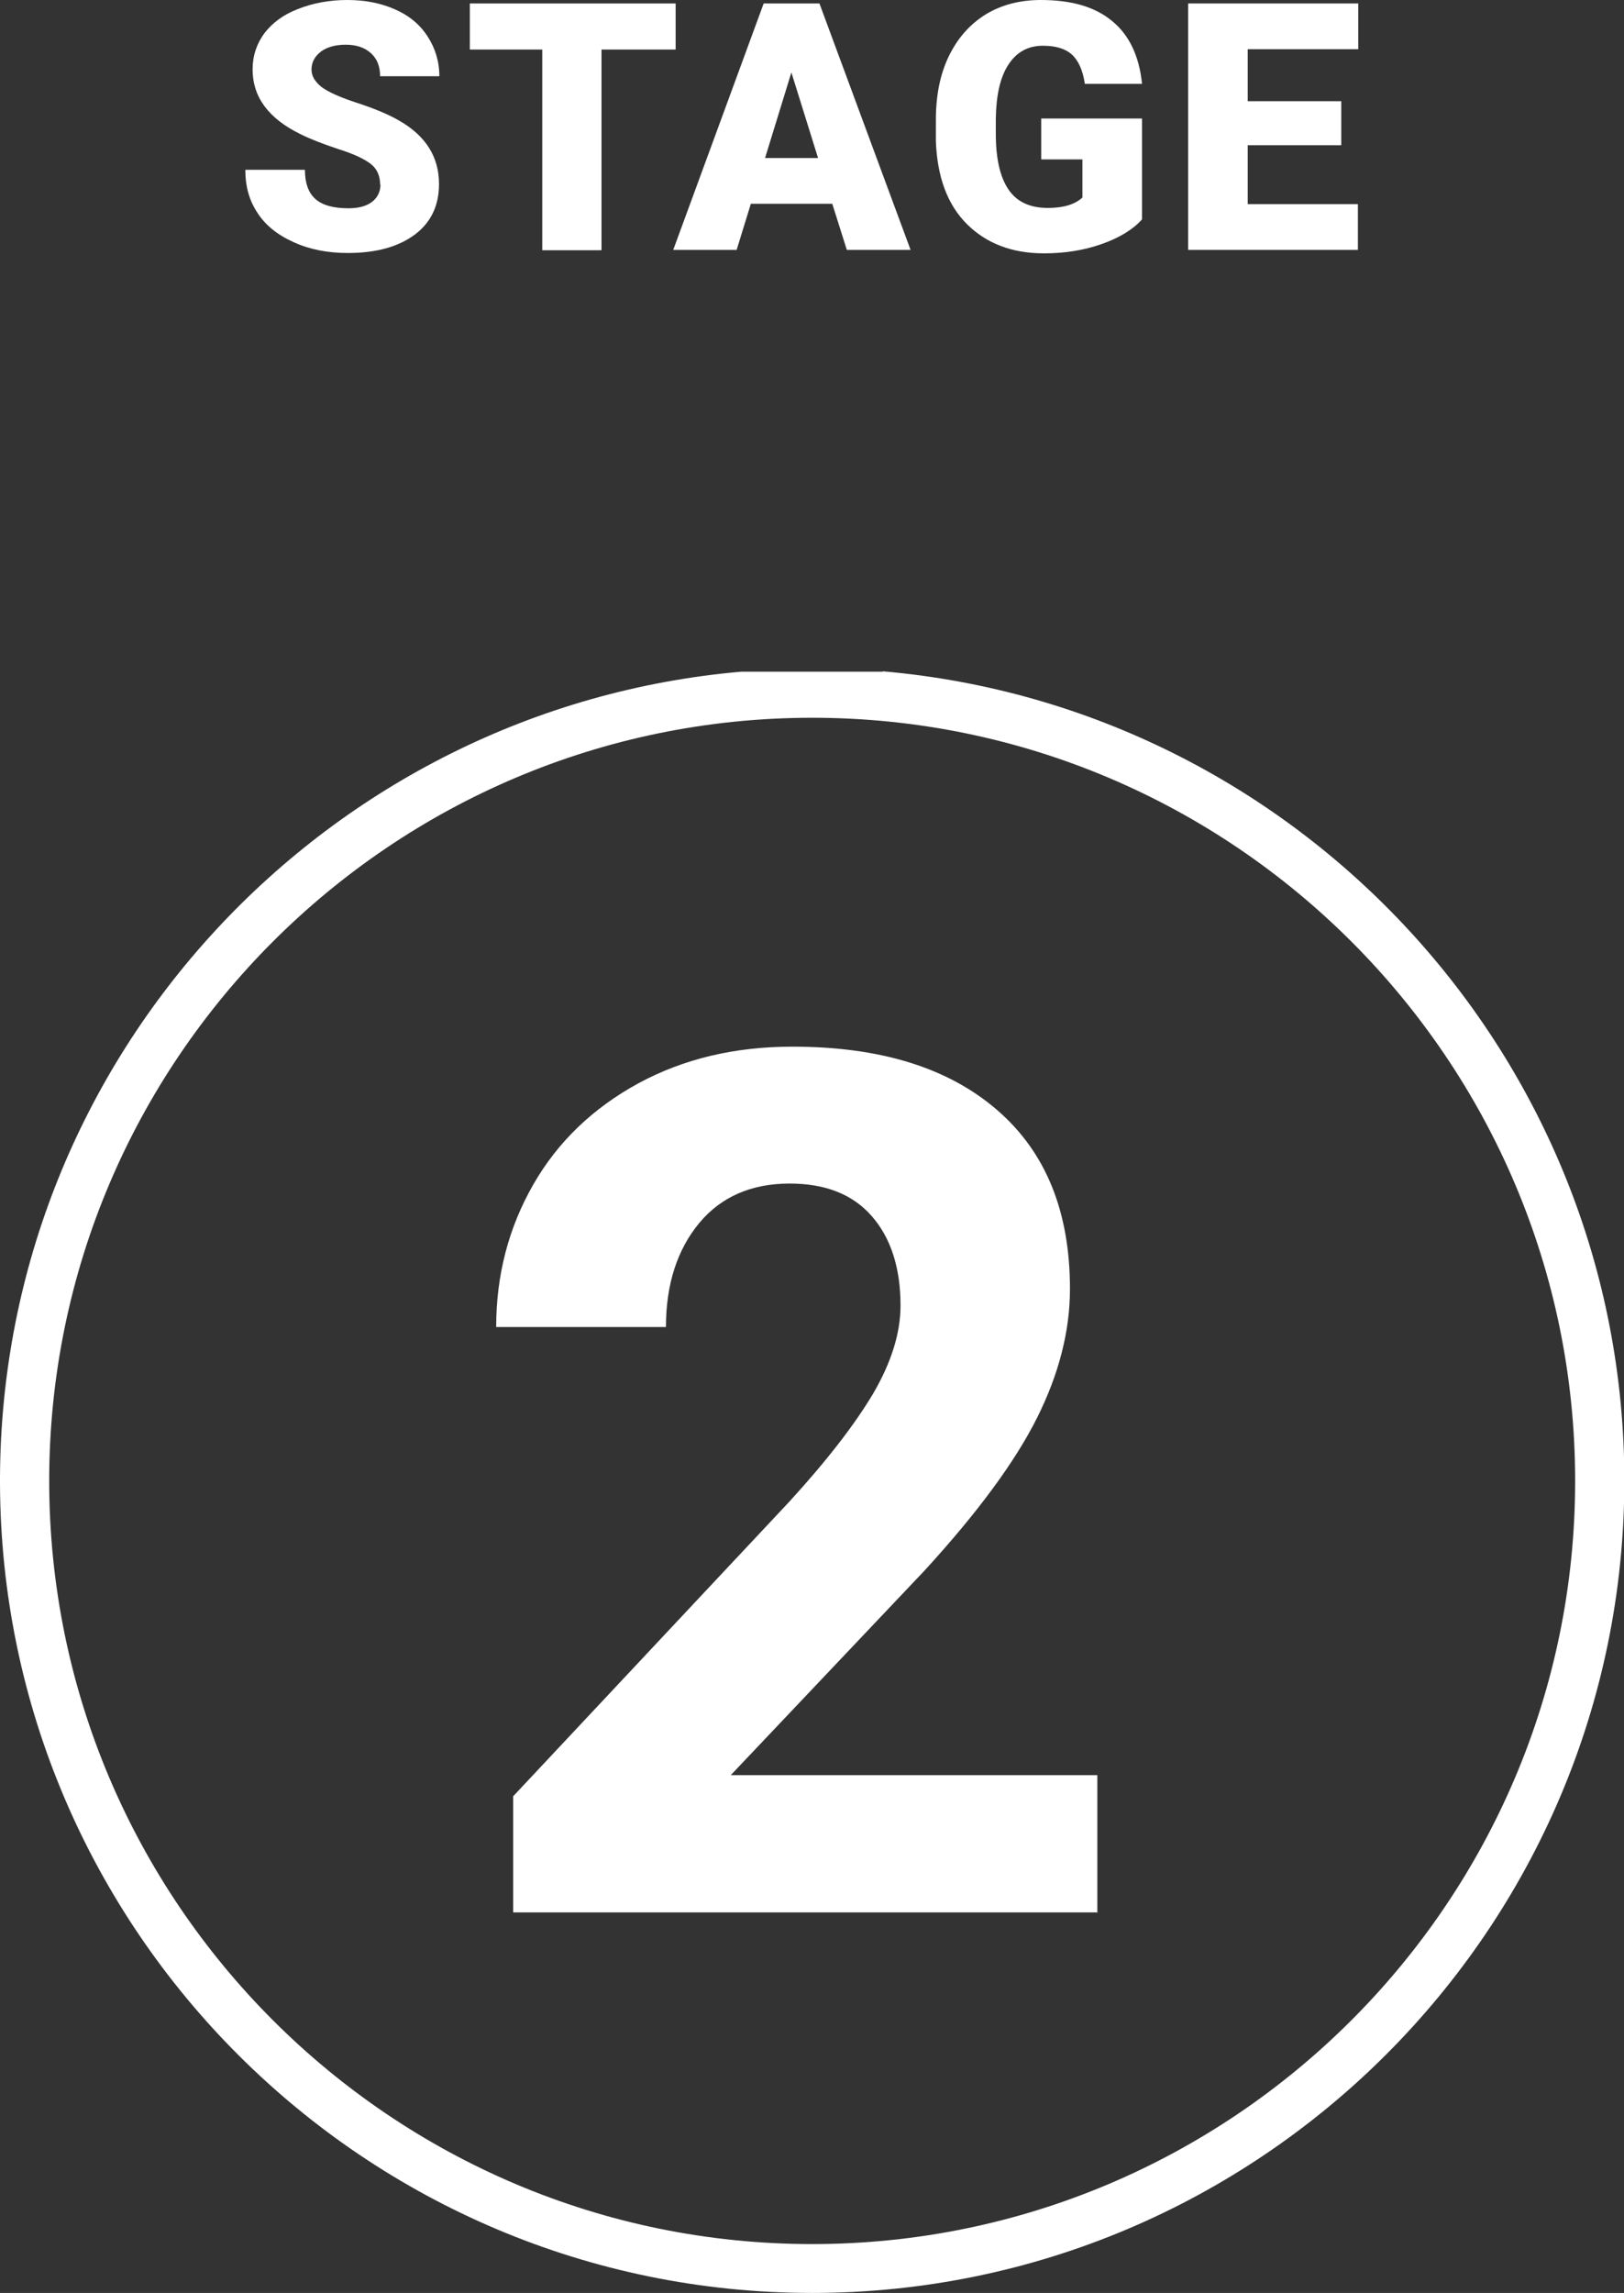
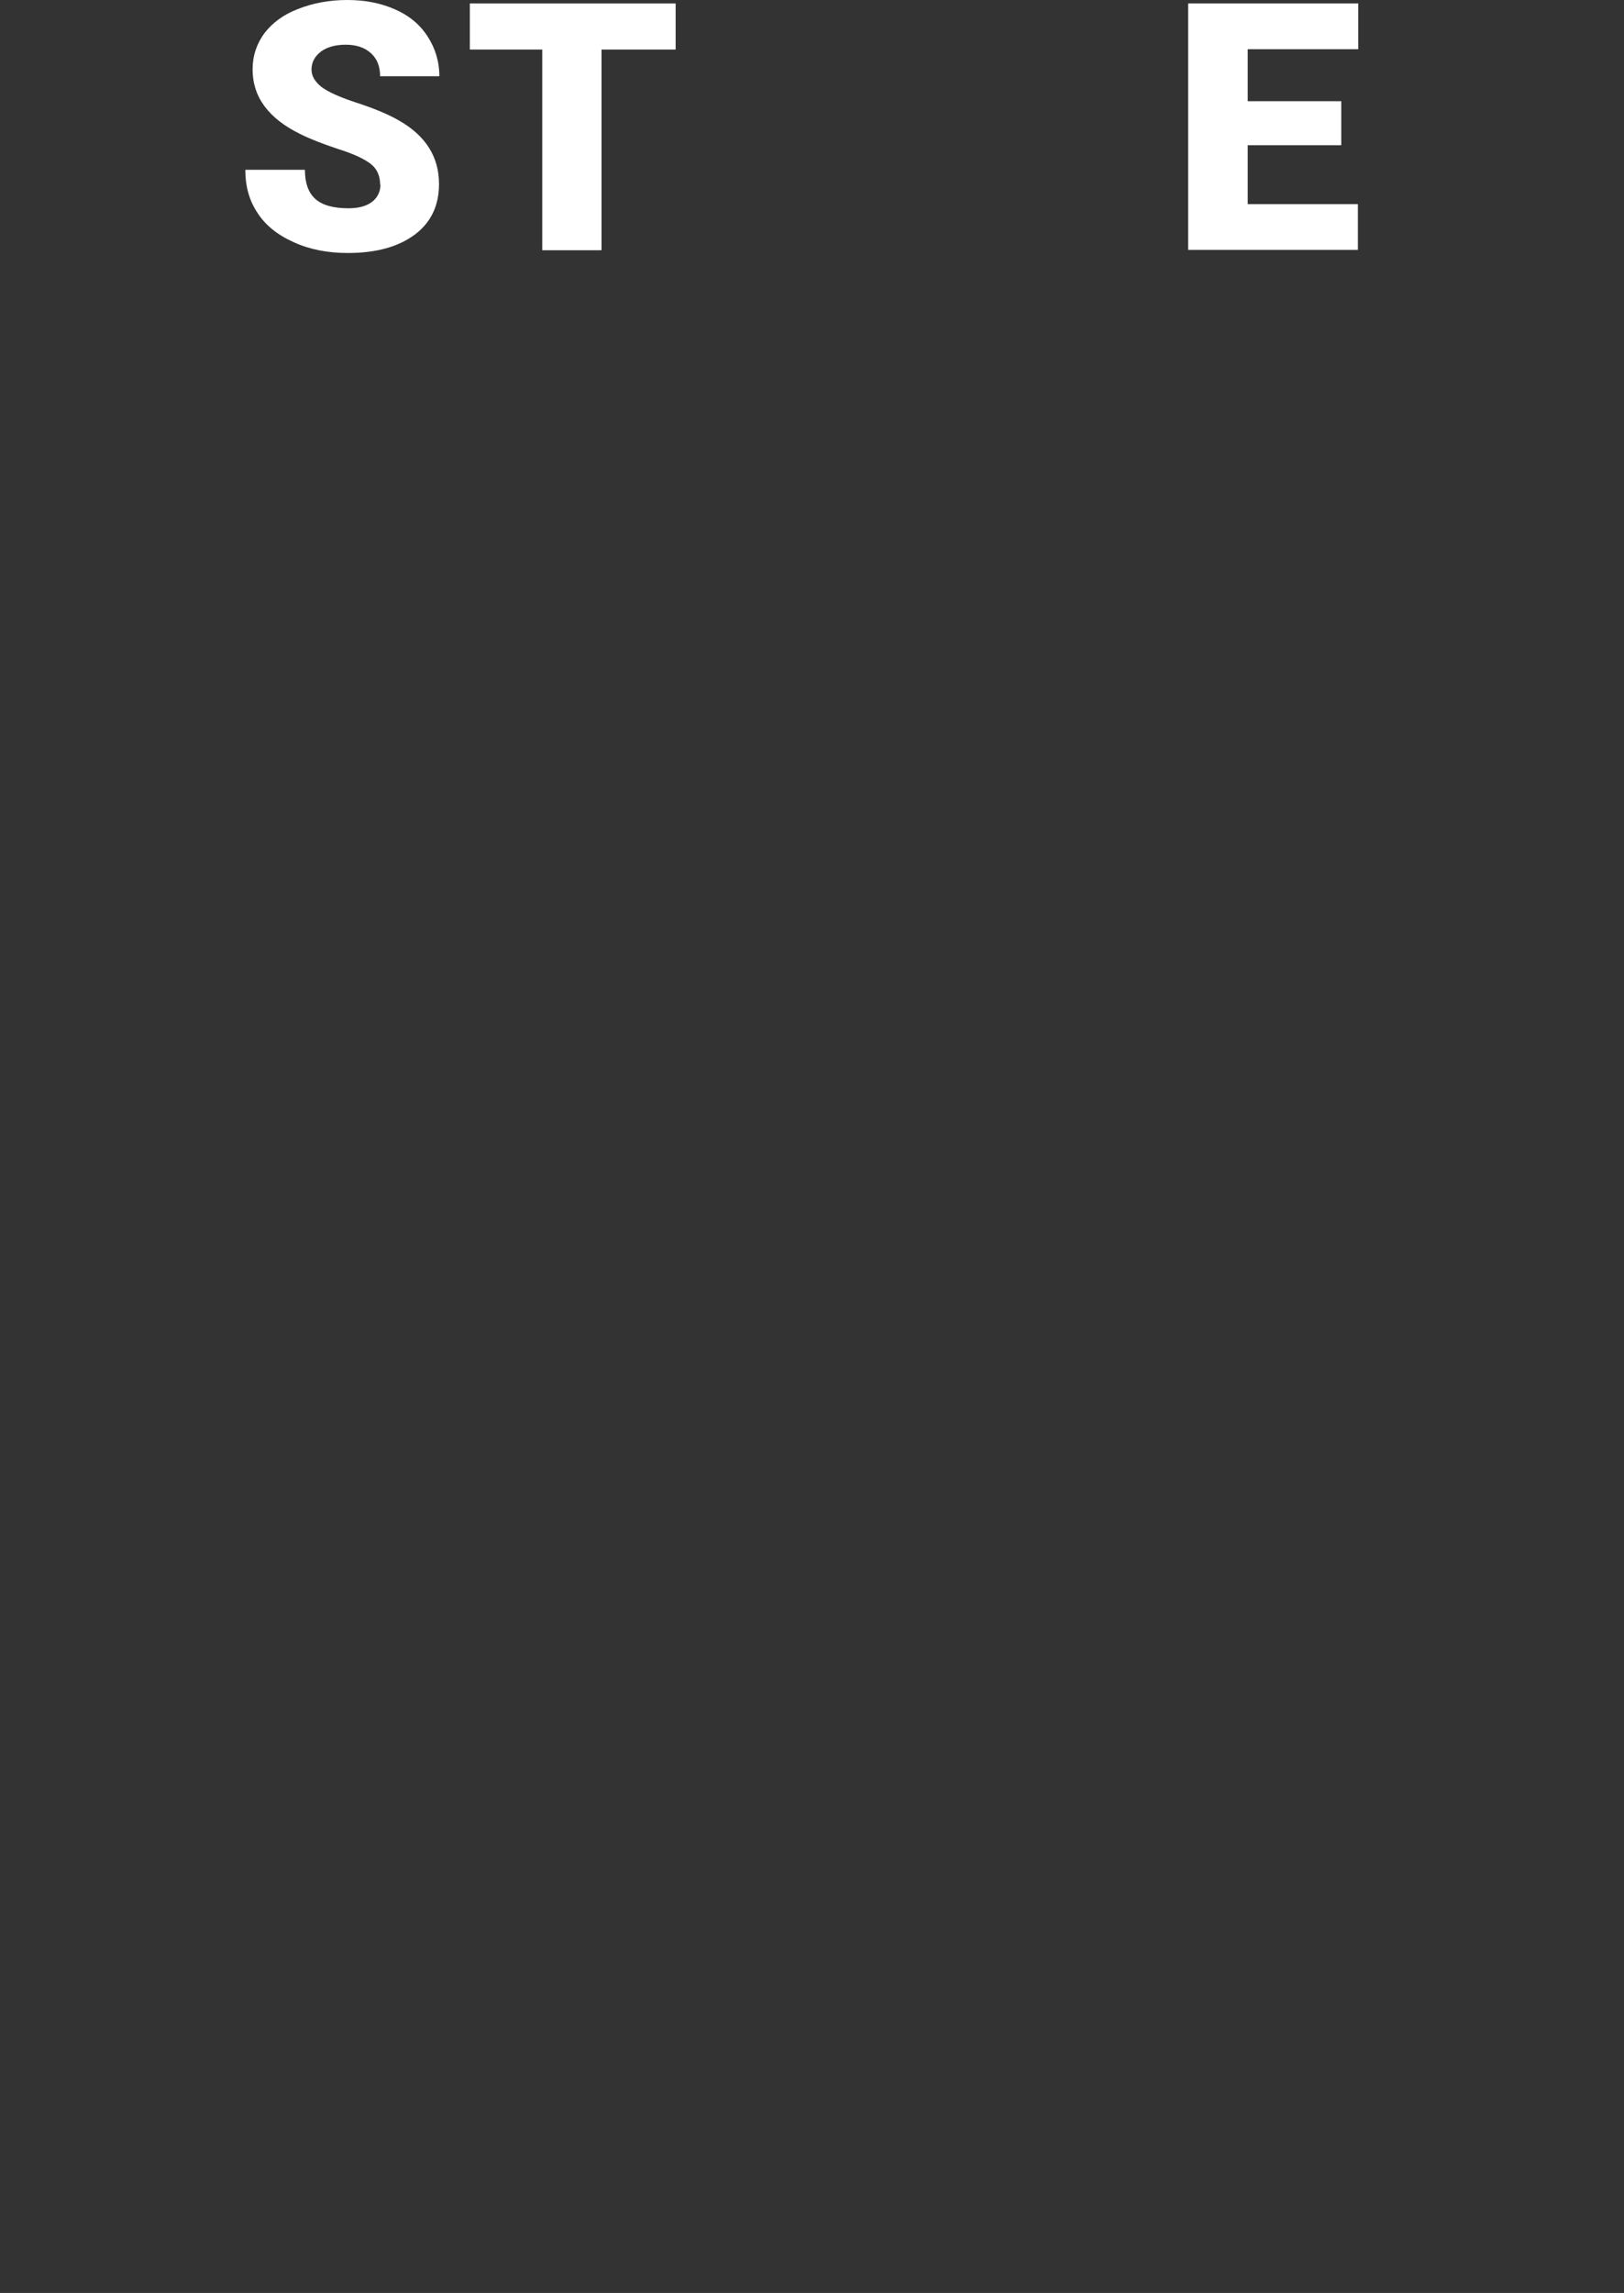
<svg xmlns="http://www.w3.org/2000/svg" id="Layer_2" data-name="Layer 2" viewBox="0 0 46.87 66.16">
  <rect x="0" y="0" width="46.87" height="66.16" fill="#333333" stroke="none" />
  <defs>
    <style>
      .cls-1 {
        fill: #fff;
      }
    </style>
  </defs>
  <g id="Layer_1-2" data-name="Layer 1">
-     <path class="cls-1" d="M31.68,55.18H14.81v-3.35l7.96-8.49c1.09-1.19,1.9-2.24,2.43-3.13.52-.89.79-1.74.79-2.54,0-1.09-.28-1.95-.83-2.58-.55-.63-1.34-.94-2.37-.94-1.1,0-1.98.38-2.61,1.14s-.96,1.76-.96,3h-4.9c0-1.5.36-2.87,1.07-4.11.71-1.24,1.73-2.21,3.03-2.92,1.31-.71,2.79-1.06,4.45-1.06,2.54,0,4.5.61,5.91,1.83s2.1,2.94,2.1,5.16c0,1.22-.32,2.46-.95,3.72-.63,1.26-1.71,2.73-3.25,4.41l-5.59,5.9h10.58v3.94Z" />
-     <path class="cls-1" d="M25.48,19.38h-4.08C9.45,20.42.04,30.45,0,42.65v.15c.04,12.89,10.54,23.36,23.44,23.36s23.44-10.51,23.44-23.44c0-12.23-9.43-22.31-21.4-23.35M23.44,64.75c-12.14,0-22.02-9.88-22.02-22.02s9.88-22.02,22.02-22.02,22.02,9.88,22.02,22.02-9.88,22.02-22.02,22.02" />
    <g>
      <path class="cls-1" d="M10.97,5.32c0-.25-.09-.45-.27-.59-.18-.14-.49-.29-.94-.43-.45-.15-.81-.29-1.09-.43-.92-.45-1.38-1.07-1.38-1.87,0-.39.12-.74.34-1.04.23-.3.55-.54.97-.7C9.03.09,9.5,0,10.02,0s.97.09,1.38.27.72.44.94.78c.22.34.34.72.34,1.15h-1.71c0-.29-.09-.51-.27-.67-.18-.16-.42-.24-.72-.24s-.55.07-.72.2c-.18.14-.27.31-.27.52,0,.18.1.35.29.5.2.15.54.3,1.03.46.49.16.9.33,1.21.51.77.44,1.15,1.05,1.15,1.83,0,.62-.23,1.11-.7,1.46s-1.11.53-1.93.53c-.58,0-1.1-.1-1.56-.31-.47-.21-.82-.49-1.05-.85-.24-.36-.35-.77-.35-1.24h1.72c0,.38.1.66.3.84.2.18.52.27.96.27.28,0,.51-.06.67-.18.16-.12.25-.29.25-.51Z" />
      <path class="cls-1" d="M19.49,1.43h-2.13v5.79h-1.71V1.43h-2.09V.1h5.94v1.32Z" />
-       <path class="cls-1" d="M24.02,5.88h-2.35l-.41,1.33h-1.83L22.04.1h1.61l2.63,7.11h-1.84l-.42-1.33ZM22.08,4.56h1.53l-.77-2.47-.76,2.47Z" />
-       <path class="cls-1" d="M32.96,6.33c-.26.29-.65.53-1.16.71s-1.06.27-1.67.27c-.93,0-1.67-.29-2.23-.85s-.85-1.36-.89-2.38v-.62c0-.7.12-1.31.37-1.83.25-.52.6-.92,1.06-1.21.46-.28.99-.42,1.6-.42.89,0,1.57.2,2.06.61.49.4.78,1.01.86,1.81h-1.65c-.06-.4-.19-.68-.38-.85s-.47-.25-.83-.25c-.43,0-.76.18-1,.55s-.35.89-.36,1.56v.43c0,.71.12,1.24.36,1.6.24.36.62.54,1.14.54.45,0,.78-.1,1-.3v-1.1h-1.19v-1.18h2.91v2.92Z" />
      <path class="cls-1" d="M38.71,4.19h-2.7v1.7h3.18v1.32h-4.9V.1h4.91v1.32h-3.19v1.5h2.7v1.27Z" />
    </g>
  </g>
</svg>